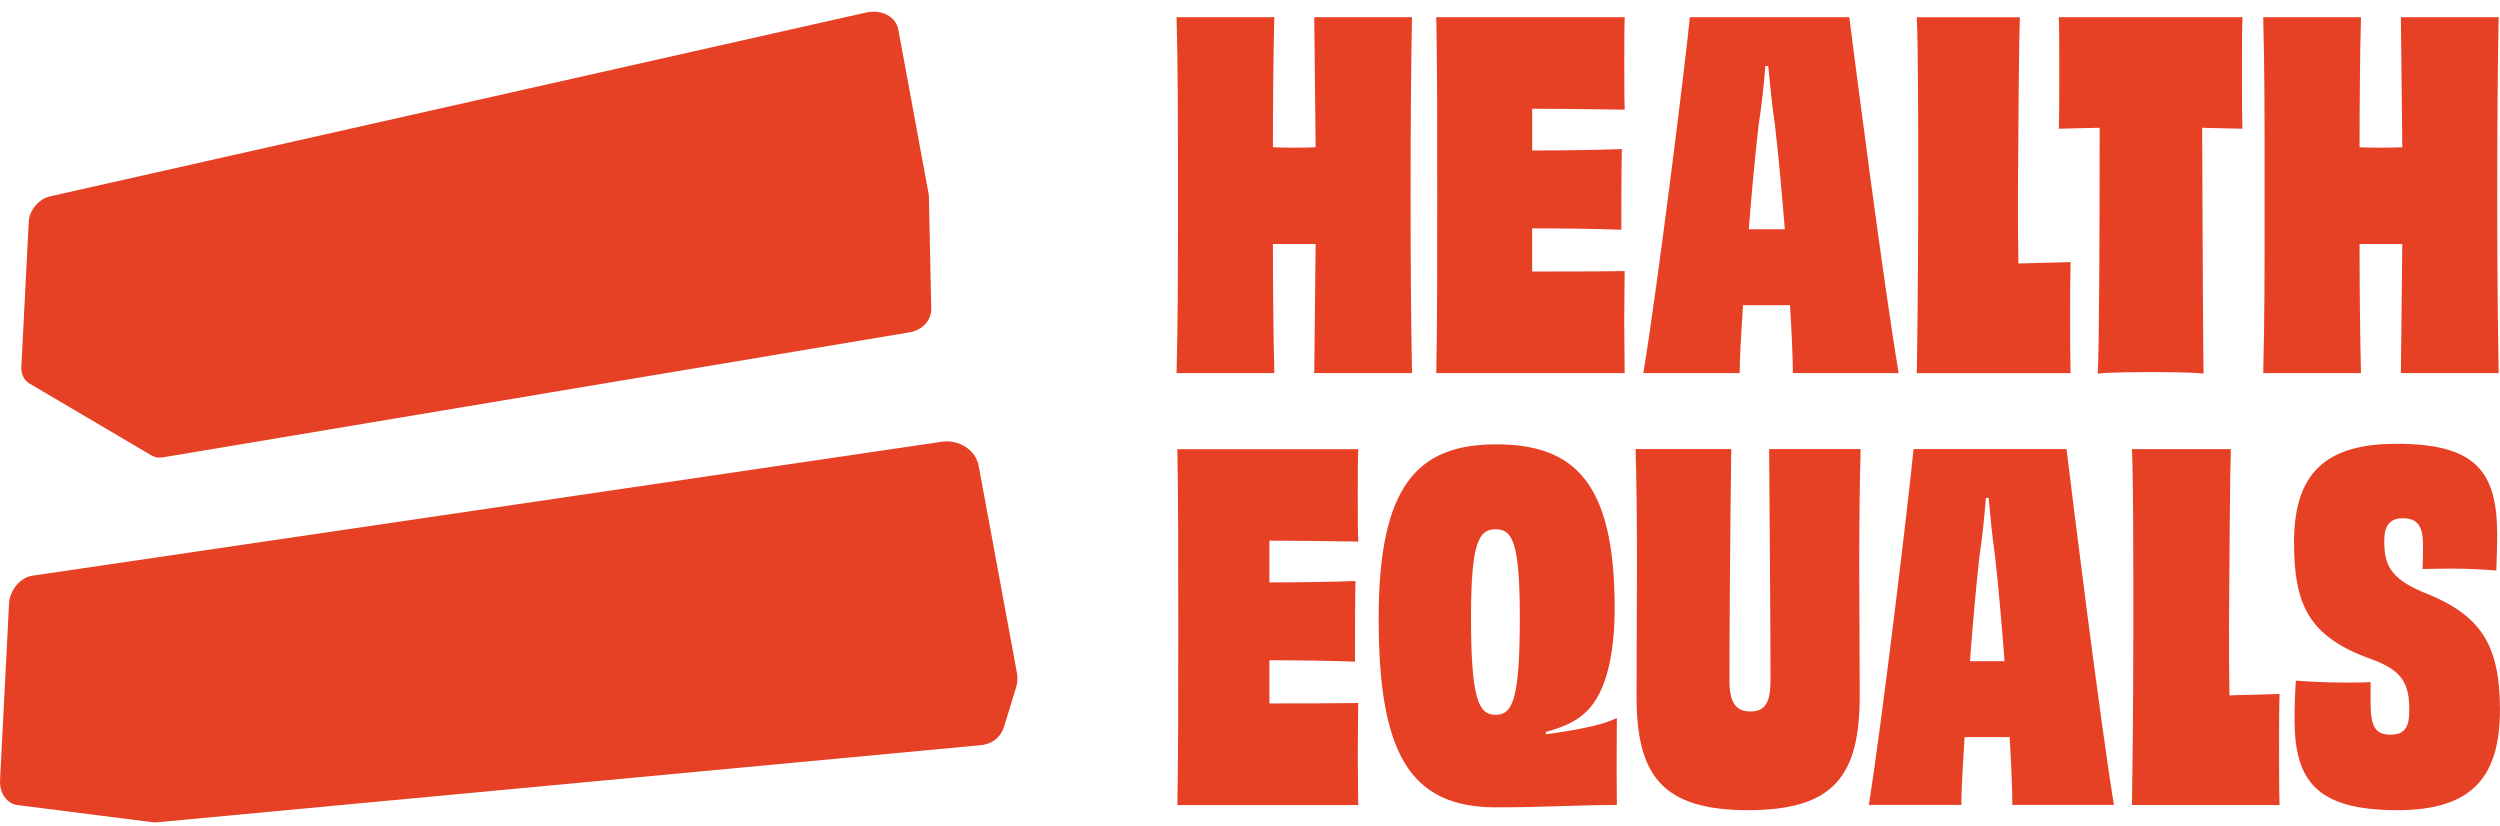
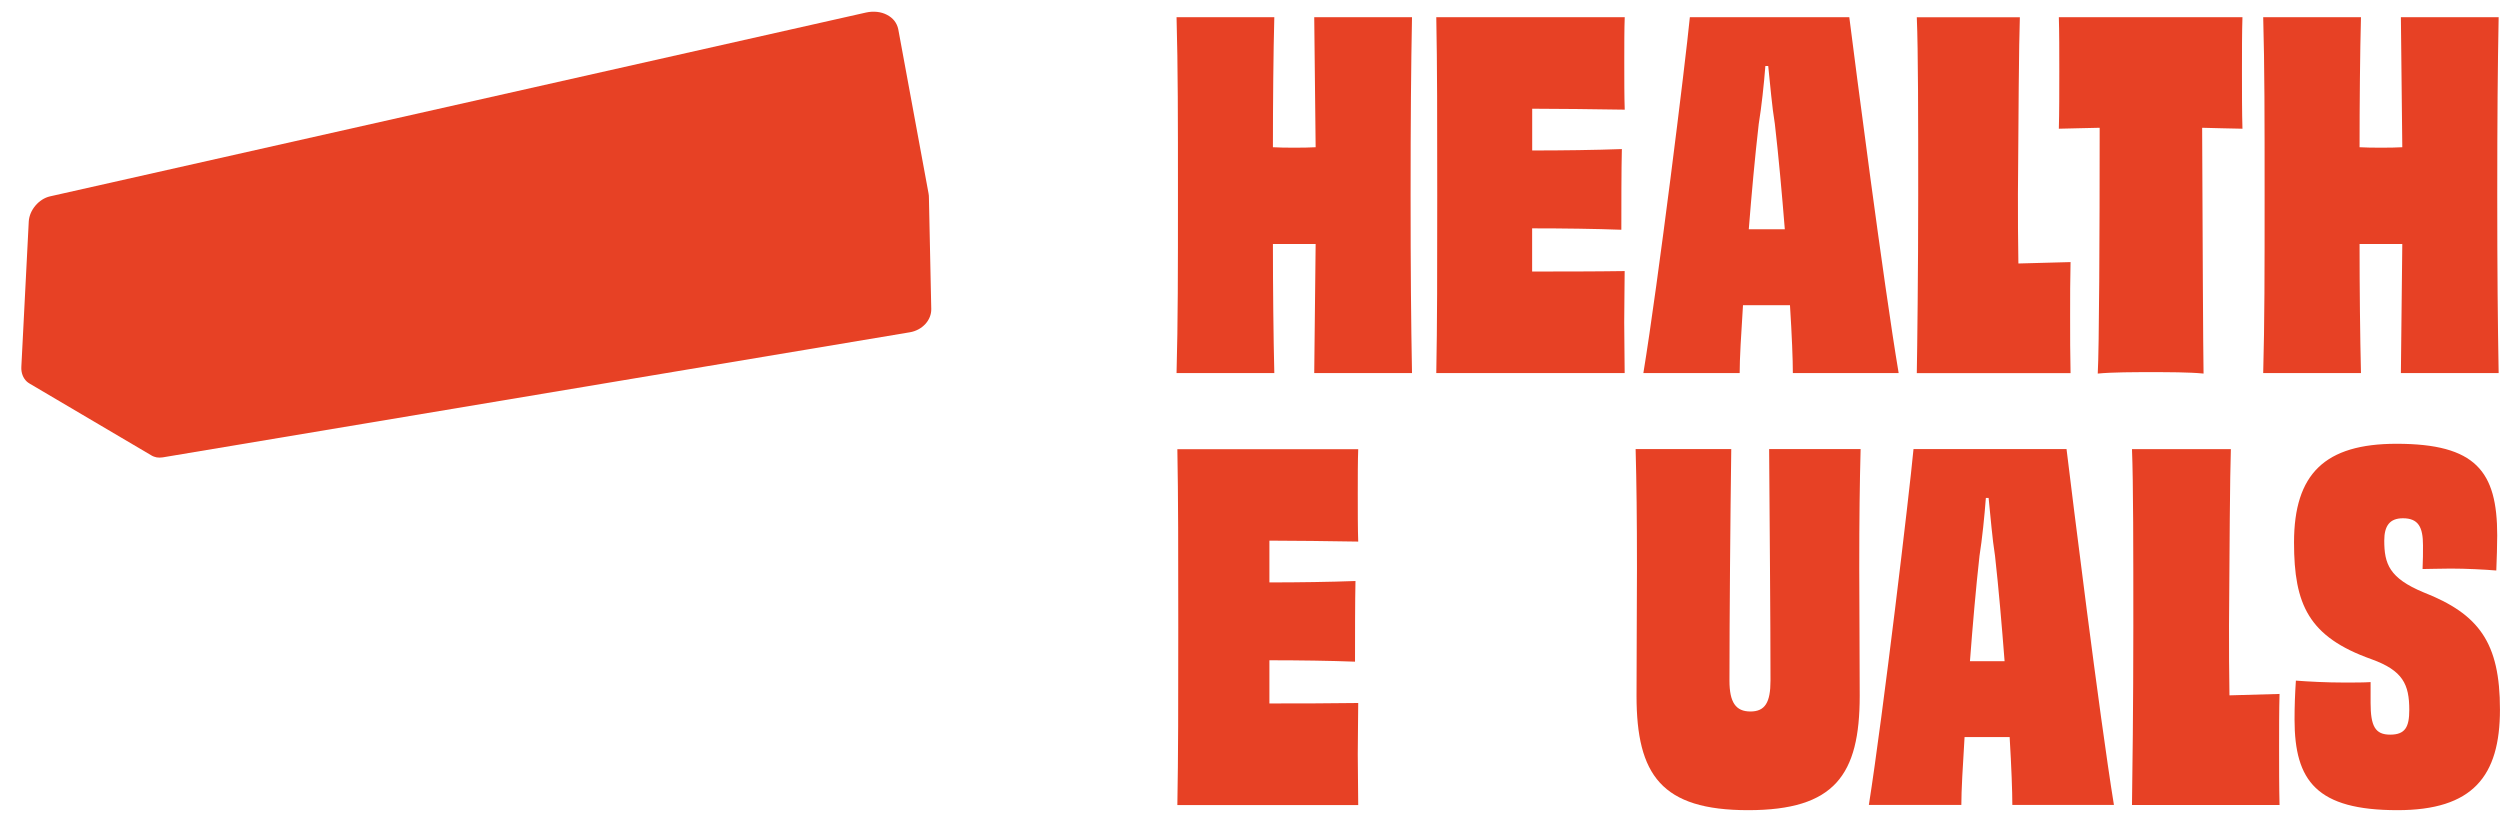
<svg xmlns="http://www.w3.org/2000/svg" width="121" height="40" viewBox="0 0 121 40" fill="none">
  <path d="M7.86 22.135L44.033 16.083L7.86 22.135ZM44.033 16.083C44.186 16.059 44.327 16.007 44.455 15.939C44.583 15.871 44.695 15.781 44.787 15.681C44.88 15.58 44.953 15.463 45.002 15.341C45.051 15.218 45.076 15.087 45.073 14.954C45.035 13.147 44.997 11.341 44.959 9.537C44.959 9.553 44.959 9.566 44.959 9.583C44.959 9.509 44.959 9.439 44.942 9.365L43.476 1.417C43.446 1.265 43.38 1.126 43.288 1.006C43.195 0.889 43.073 0.791 42.931 0.718C42.79 0.644 42.629 0.595 42.458 0.576C42.286 0.557 42.104 0.565 41.919 0.606L2.421 9.504C2.287 9.534 2.157 9.591 2.037 9.667C1.917 9.743 1.809 9.841 1.716 9.95C1.624 10.059 1.545 10.184 1.49 10.312C1.436 10.443 1.4 10.579 1.392 10.717L1.033 17.754C1.025 17.904 1.047 18.04 1.093 18.16C1.139 18.279 1.207 18.383 1.294 18.464C1.335 18.502 1.381 18.535 1.433 18.565C1.43 18.565 1.428 18.559 1.422 18.559L7.34 22.048C7.376 22.07 7.417 22.089 7.457 22.102C7.498 22.116 7.539 22.129 7.585 22.138C7.629 22.146 7.675 22.148 7.721 22.148C7.767 22.148 7.817 22.146 7.866 22.138" fill="#E74125" />
-   <path d="M49.22 32.57L47.369 22.551C47.334 22.358 47.255 22.181 47.146 22.023C47.037 21.868 46.896 21.735 46.733 21.629C46.569 21.523 46.387 21.446 46.191 21.403C45.995 21.359 45.788 21.351 45.579 21.381L1.572 27.863C1.425 27.884 1.28 27.939 1.15 28.018C1.019 28.097 0.9 28.203 0.796 28.325C0.693 28.448 0.608 28.589 0.546 28.741C0.483 28.894 0.445 29.057 0.437 29.223L0.002 37.762C-0.006 37.941 0.015 38.11 0.064 38.262C0.113 38.415 0.189 38.548 0.285 38.657C0.38 38.766 0.497 38.853 0.627 38.907C0.725 38.948 0.832 38.97 0.94 38.972C0.927 38.972 0.913 38.972 0.902 38.972C0.886 38.972 0.87 38.97 0.851 38.967C3.033 39.245 5.215 39.52 7.397 39.797C7.411 39.797 7.427 39.8 7.444 39.802C7.46 39.802 7.473 39.802 7.49 39.802C7.506 39.802 7.52 39.802 7.536 39.802C7.552 39.802 7.569 39.802 7.582 39.8L47.489 36.064C47.622 36.053 47.75 36.02 47.867 35.974C47.984 35.928 48.09 35.865 48.186 35.789C48.281 35.713 48.362 35.626 48.43 35.525C48.498 35.427 48.55 35.318 48.586 35.204C48.784 34.556 48.983 33.909 49.182 33.261C49.179 33.269 49.173 33.277 49.171 33.286C49.182 33.256 49.192 33.223 49.2 33.193C49.249 32.997 49.258 32.79 49.22 32.575" fill="#E74125" />
  <path d="M68.341 0.832C68.295 3.243 68.273 5.792 68.273 9.444C68.273 13.096 68.295 15.577 68.341 18.056H63.609C63.631 16.355 63.655 13.877 63.677 11.809H61.609C61.609 13.877 61.634 16.355 61.677 18.056H56.945C57.013 15.574 57.013 13.096 57.013 9.444C57.013 5.792 57.013 3.243 56.945 0.832H61.677C61.631 2.508 61.609 5.036 61.609 7.126C61.93 7.147 62.298 7.147 62.643 7.147C62.989 7.147 63.353 7.147 63.677 7.126C63.655 5.036 63.631 2.508 63.609 0.832H68.341Z" fill="#E74125" />
  <path d="M78.637 0.832C78.615 1.36 78.615 2.255 78.615 2.99C78.615 3.792 78.615 4.734 78.637 5.308C77.075 5.286 75.466 5.262 74.158 5.262V7.283C75.651 7.283 77.211 7.262 78.498 7.215C78.473 8.135 78.473 10.086 78.473 11.12C77.232 11.074 75.671 11.052 74.155 11.052V13.142C75.486 13.142 77.164 13.142 78.634 13.12C78.634 13.741 78.612 14.728 78.612 15.599C78.612 16.426 78.634 17.389 78.634 18.056H69.516C69.562 15.667 69.562 13.117 69.562 9.444C69.562 5.771 69.562 3.15 69.516 0.832H78.634H78.637Z" fill="#E74125" />
  <path d="M86.385 11.098C86.246 9.376 86.086 7.585 85.903 5.999C85.765 5.172 85.675 4.07 85.582 3.196H85.444C85.376 4.07 85.258 5.172 85.123 5.999C84.94 7.583 84.777 9.376 84.641 11.098H86.385ZM86.774 18.056C86.774 17.414 86.728 16.241 86.635 14.772H84.361C84.268 16.195 84.2 17.368 84.2 18.056H79.539C80.252 13.716 81.582 2.968 81.789 0.832H89.506C89.781 3.014 91.161 13.694 91.895 18.056H86.774Z" fill="#E74125" />
  <path d="M97.761 0.832C97.715 2.094 97.693 5.678 97.668 9.376C97.668 10.432 97.668 11.651 97.69 12.753C98.449 12.731 99.366 12.707 100.215 12.685C100.194 13.487 100.194 14.407 100.194 15.281C100.194 16.222 100.194 17.21 100.215 18.059H92.773C92.795 16.818 92.841 13.12 92.841 9.447C92.841 5.773 92.841 2.465 92.773 0.835H97.758L97.761 0.832Z" fill="#E74125" />
-   <path d="M108.535 0.832C108.511 1.499 108.511 2.533 108.511 3.474C108.511 4.415 108.511 5.496 108.535 6.23C107.868 6.209 107.202 6.209 106.584 6.184C106.606 11.351 106.63 16.91 106.652 18.081C105.986 18.012 104.883 18.012 104.103 18.012C103.322 18.012 102.242 18.012 101.531 18.081C101.599 16.91 101.624 11.351 101.624 6.184C100.982 6.206 100.315 6.206 99.648 6.23C99.67 5.496 99.67 4.394 99.67 3.474C99.67 2.554 99.67 1.499 99.648 0.832H108.535Z" fill="#E74125" />
+   <path d="M108.535 0.832C108.511 1.499 108.511 2.533 108.511 3.474C108.511 4.415 108.511 5.496 108.535 6.23C107.868 6.209 107.202 6.209 106.584 6.184C106.606 11.351 106.63 16.91 106.652 18.081C105.986 18.012 104.883 18.012 104.103 18.012C103.322 18.012 102.242 18.012 101.531 18.081C101.599 16.91 101.624 11.351 101.624 6.184C100.982 6.206 100.315 6.206 99.648 6.23C99.67 5.496 99.67 4.394 99.67 3.474C99.67 2.554 99.67 1.499 99.648 0.832Z" fill="#E74125" />
  <path d="M120.935 0.832C120.888 3.243 120.867 5.792 120.867 9.444C120.867 13.096 120.891 15.577 120.935 18.056H116.203C116.225 16.355 116.249 13.877 116.271 11.809H114.203C114.203 13.877 114.228 16.355 114.271 18.056H109.539C109.607 15.574 109.607 13.096 109.607 9.444C109.607 5.792 109.607 3.243 109.539 0.832H114.271C114.225 2.508 114.203 5.036 114.203 7.126C114.524 7.147 114.891 7.147 115.237 7.147C115.583 7.147 115.95 7.147 116.271 7.126C116.249 5.036 116.225 2.508 116.203 0.832H120.935Z" fill="#E74125" />
  <path d="M65.738 21.734C65.716 22.262 65.716 23.157 65.716 23.892C65.716 24.698 65.716 25.636 65.738 26.213C64.239 26.191 62.696 26.167 61.439 26.167V28.189C62.873 28.189 64.372 28.167 65.605 28.121C65.583 29.04 65.583 30.991 65.583 32.025C64.391 31.979 62.892 31.957 61.439 31.957V34.047C62.718 34.047 64.326 34.047 65.738 34.025C65.738 34.646 65.716 35.633 65.716 36.507C65.716 37.334 65.738 38.297 65.738 38.964H56.984C57.028 36.575 57.028 34.025 57.028 30.352C57.028 26.678 57.028 24.058 56.984 21.74H65.738V21.734Z" fill="#E74125" />
-   <path d="M73.559 29.865C73.559 26.192 73.183 25.617 72.389 25.617C71.594 25.617 71.197 26.192 71.197 29.865C71.197 33.884 71.573 34.597 72.389 34.597C73.205 34.597 73.559 33.884 73.559 29.865ZM74.816 35.538C75.499 35.446 76.139 35.353 76.735 35.217C77.331 35.103 77.793 34.964 78.256 34.757C78.256 35.446 78.234 36.755 78.256 38.961C76.316 38.961 74.838 39.075 72.392 39.075C68.18 39.075 66.727 36.365 66.727 29.936C66.727 23.506 68.601 21.506 72.416 21.506C76.231 21.506 78.15 23.389 78.15 29.43C78.15 31.359 77.842 33.473 76.737 34.482C76.231 34.964 75.57 35.217 74.819 35.424V35.538H74.816Z" fill="#E74125" />
  <path d="M90.054 21.734C90.01 23.389 89.988 25.04 89.988 27.497C89.988 29.081 90.01 31.677 90.01 33.677C90.01 37.514 88.796 39.212 84.609 39.212C80.421 39.212 79.208 37.511 79.208 33.677C79.208 31.68 79.229 29.084 79.229 27.497C79.229 25.04 79.208 23.386 79.164 21.734H83.793C83.749 24.994 83.706 29.957 83.706 32.942C83.706 33.998 84.013 34.436 84.72 34.436C85.428 34.436 85.692 34.001 85.692 32.942C85.692 29.957 85.648 24.972 85.626 21.734H90.059H90.054Z" fill="#E74125" />
  <path d="M97.022 32.001C96.888 30.278 96.736 28.488 96.559 26.902C96.426 26.074 96.339 24.972 96.249 24.099H96.116C96.05 24.972 95.939 26.074 95.808 26.902C95.631 28.485 95.476 30.278 95.346 32.001H97.022ZM97.397 38.959C97.397 38.316 97.354 37.144 97.267 35.674H95.085C94.997 37.097 94.929 38.27 94.929 38.959H90.453C91.136 34.618 92.415 23.87 92.614 21.734H100.02C100.284 23.917 101.607 34.597 102.314 38.959H97.397Z" fill="#E74125" />
  <path d="M107.974 21.734C107.93 22.997 107.908 26.581 107.884 30.278C107.884 31.334 107.884 32.553 107.906 33.655C108.632 33.633 109.517 33.609 110.33 33.587C110.308 34.39 110.308 35.31 110.308 36.183C110.308 37.124 110.308 38.112 110.33 38.961H103.188C103.209 37.72 103.253 34.023 103.253 30.349C103.253 26.676 103.253 23.367 103.188 21.737H107.971L107.974 21.734Z" fill="#E74125" />
  <path d="M114.737 34.02C114.737 35.146 114.958 35.557 115.684 35.557C116.411 35.557 116.609 35.19 116.609 34.363C116.609 33.122 116.302 32.455 114.778 31.905C111.736 30.825 111.031 29.263 111.031 26.257C111.031 22.926 112.53 21.479 115.992 21.479C119.828 21.479 120.865 22.809 120.865 25.911C120.865 26.417 120.843 26.991 120.821 27.612C120.269 27.566 119.366 27.519 118.617 27.519C118.065 27.519 117.581 27.541 117.252 27.541C117.273 27.127 117.273 26.738 117.273 26.393C117.273 25.519 117.053 25.084 116.302 25.084C115.662 25.084 115.398 25.451 115.398 26.164C115.398 27.291 115.641 27.979 117.295 28.668C119.986 29.723 120.998 31.103 120.998 34.341C120.998 37.579 119.676 39.212 116.038 39.212C112.136 39.212 111.056 37.81 111.056 34.825C111.056 34.183 111.078 33.584 111.121 32.942C111.739 32.989 112.599 33.035 113.458 33.035C113.964 33.035 114.43 33.035 114.737 33.013V34.023V34.02Z" fill="#E74125" />
</svg>